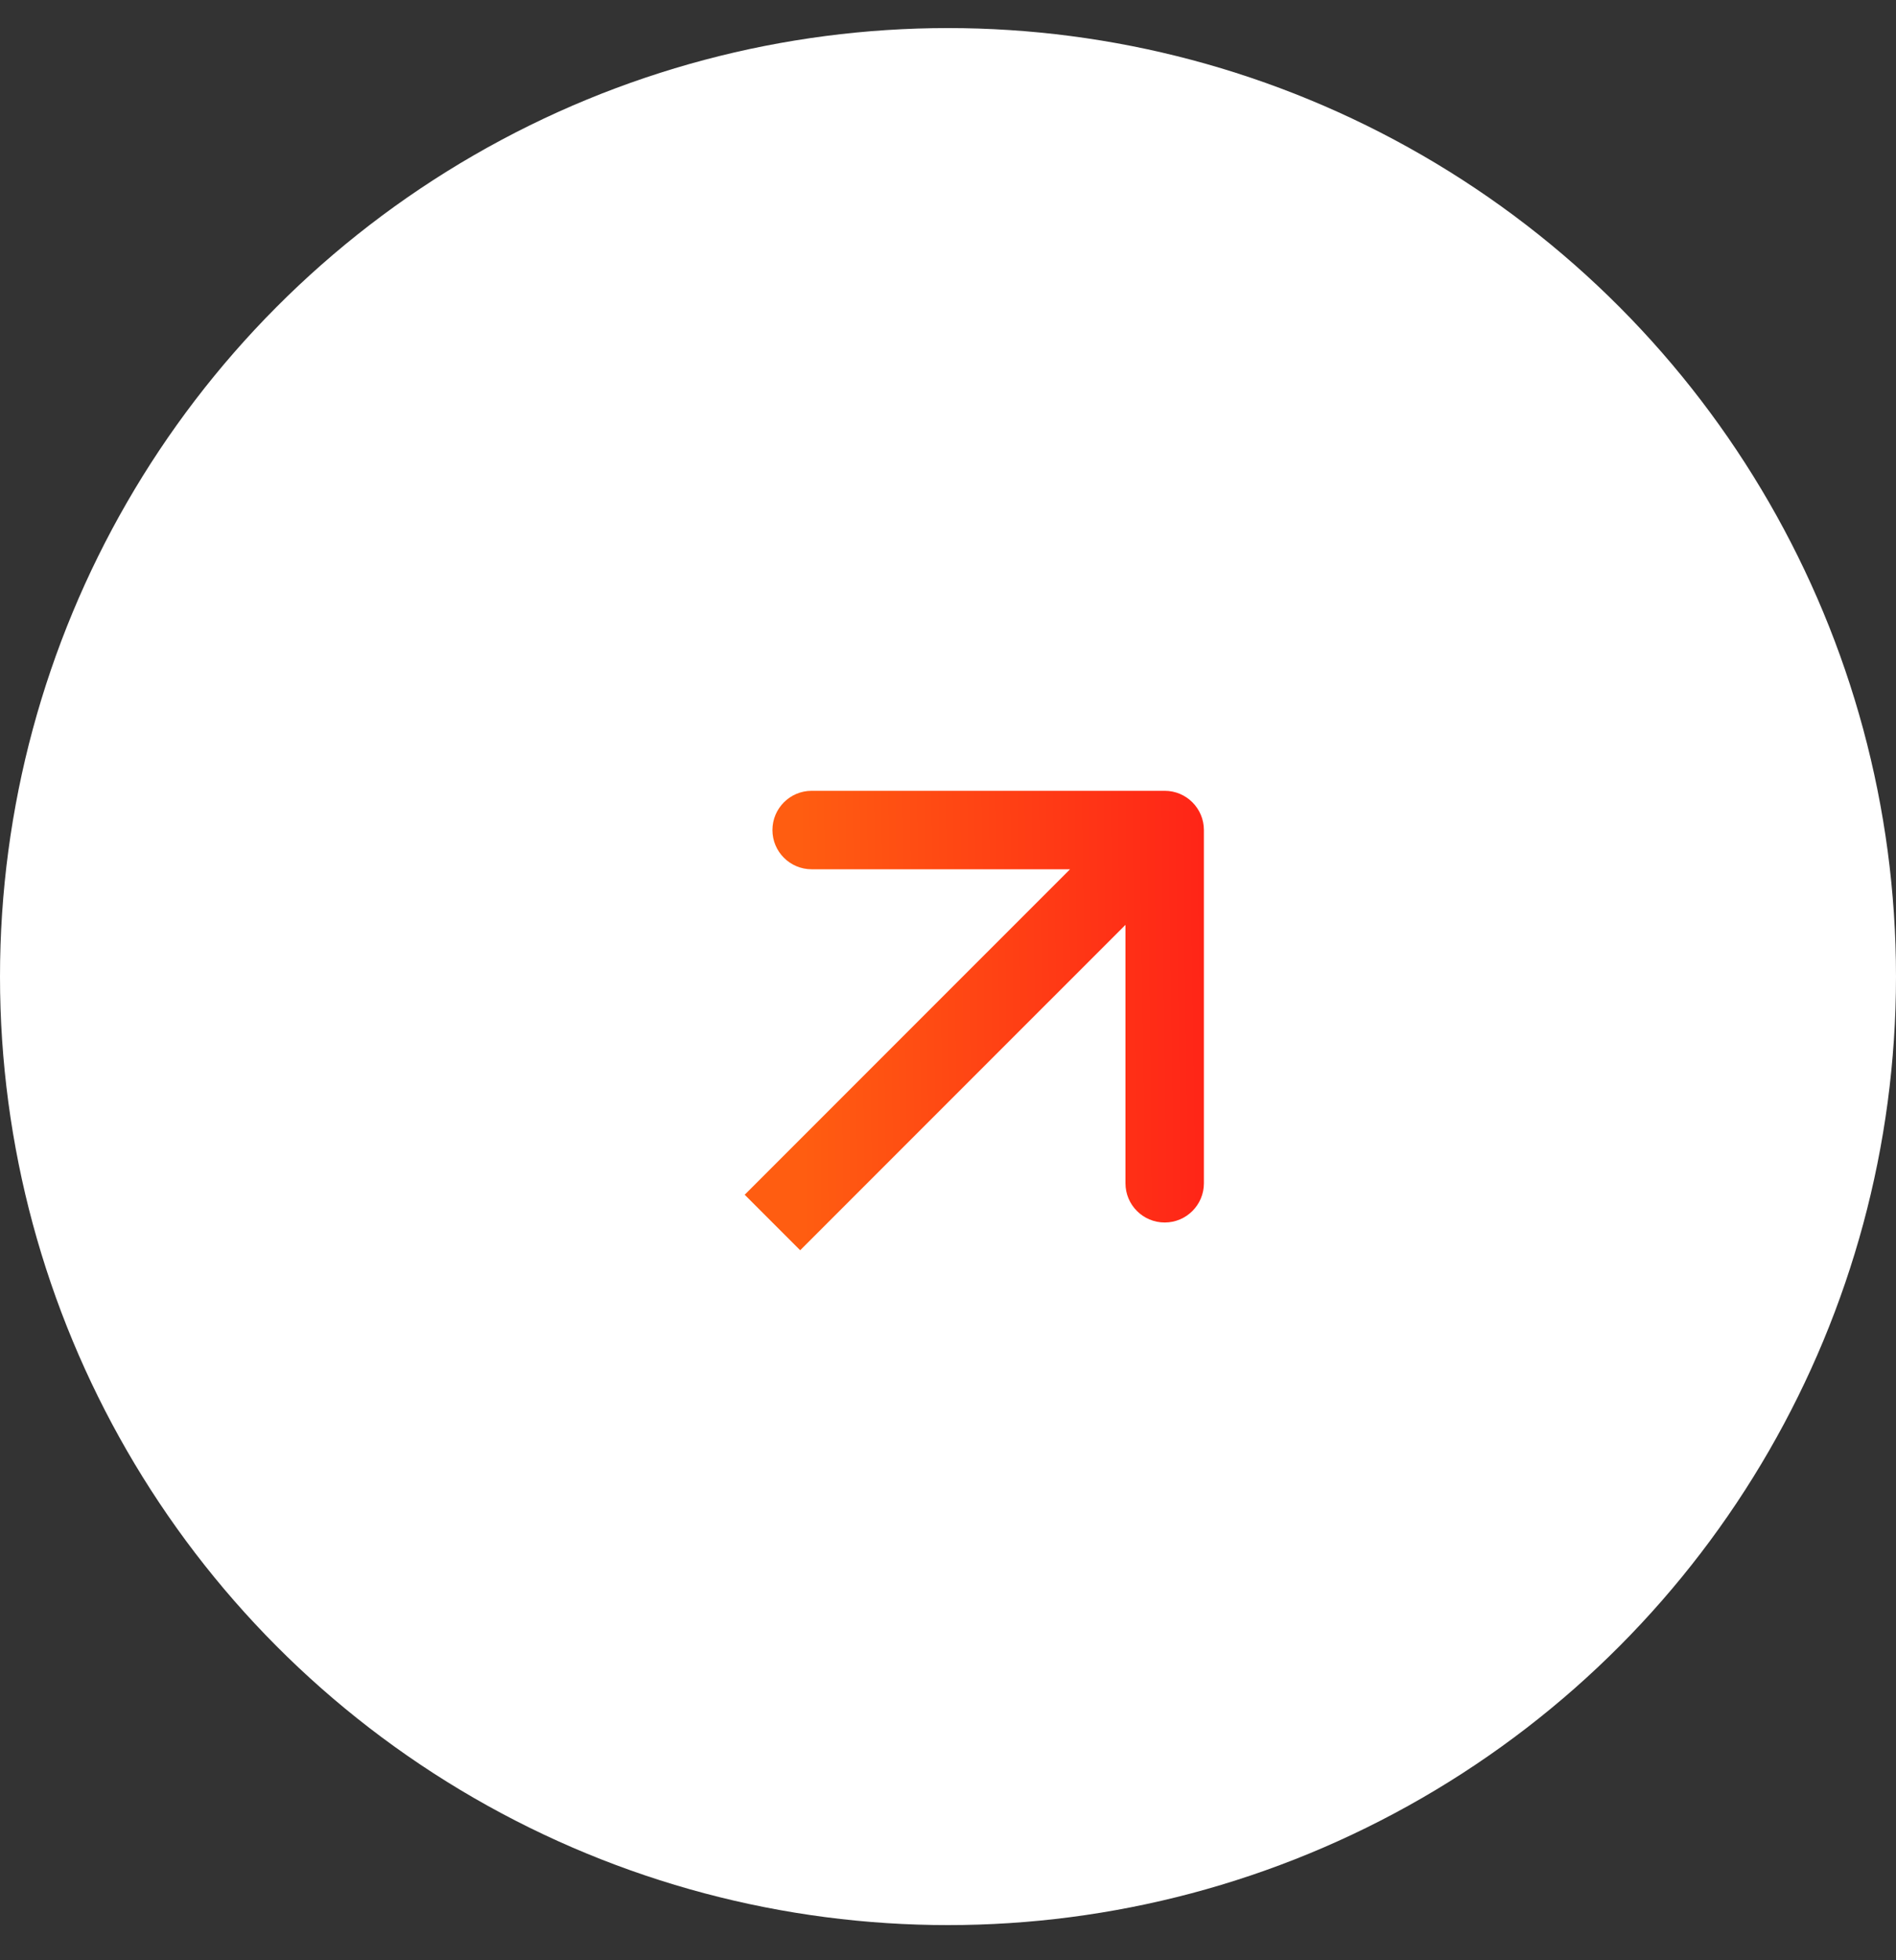
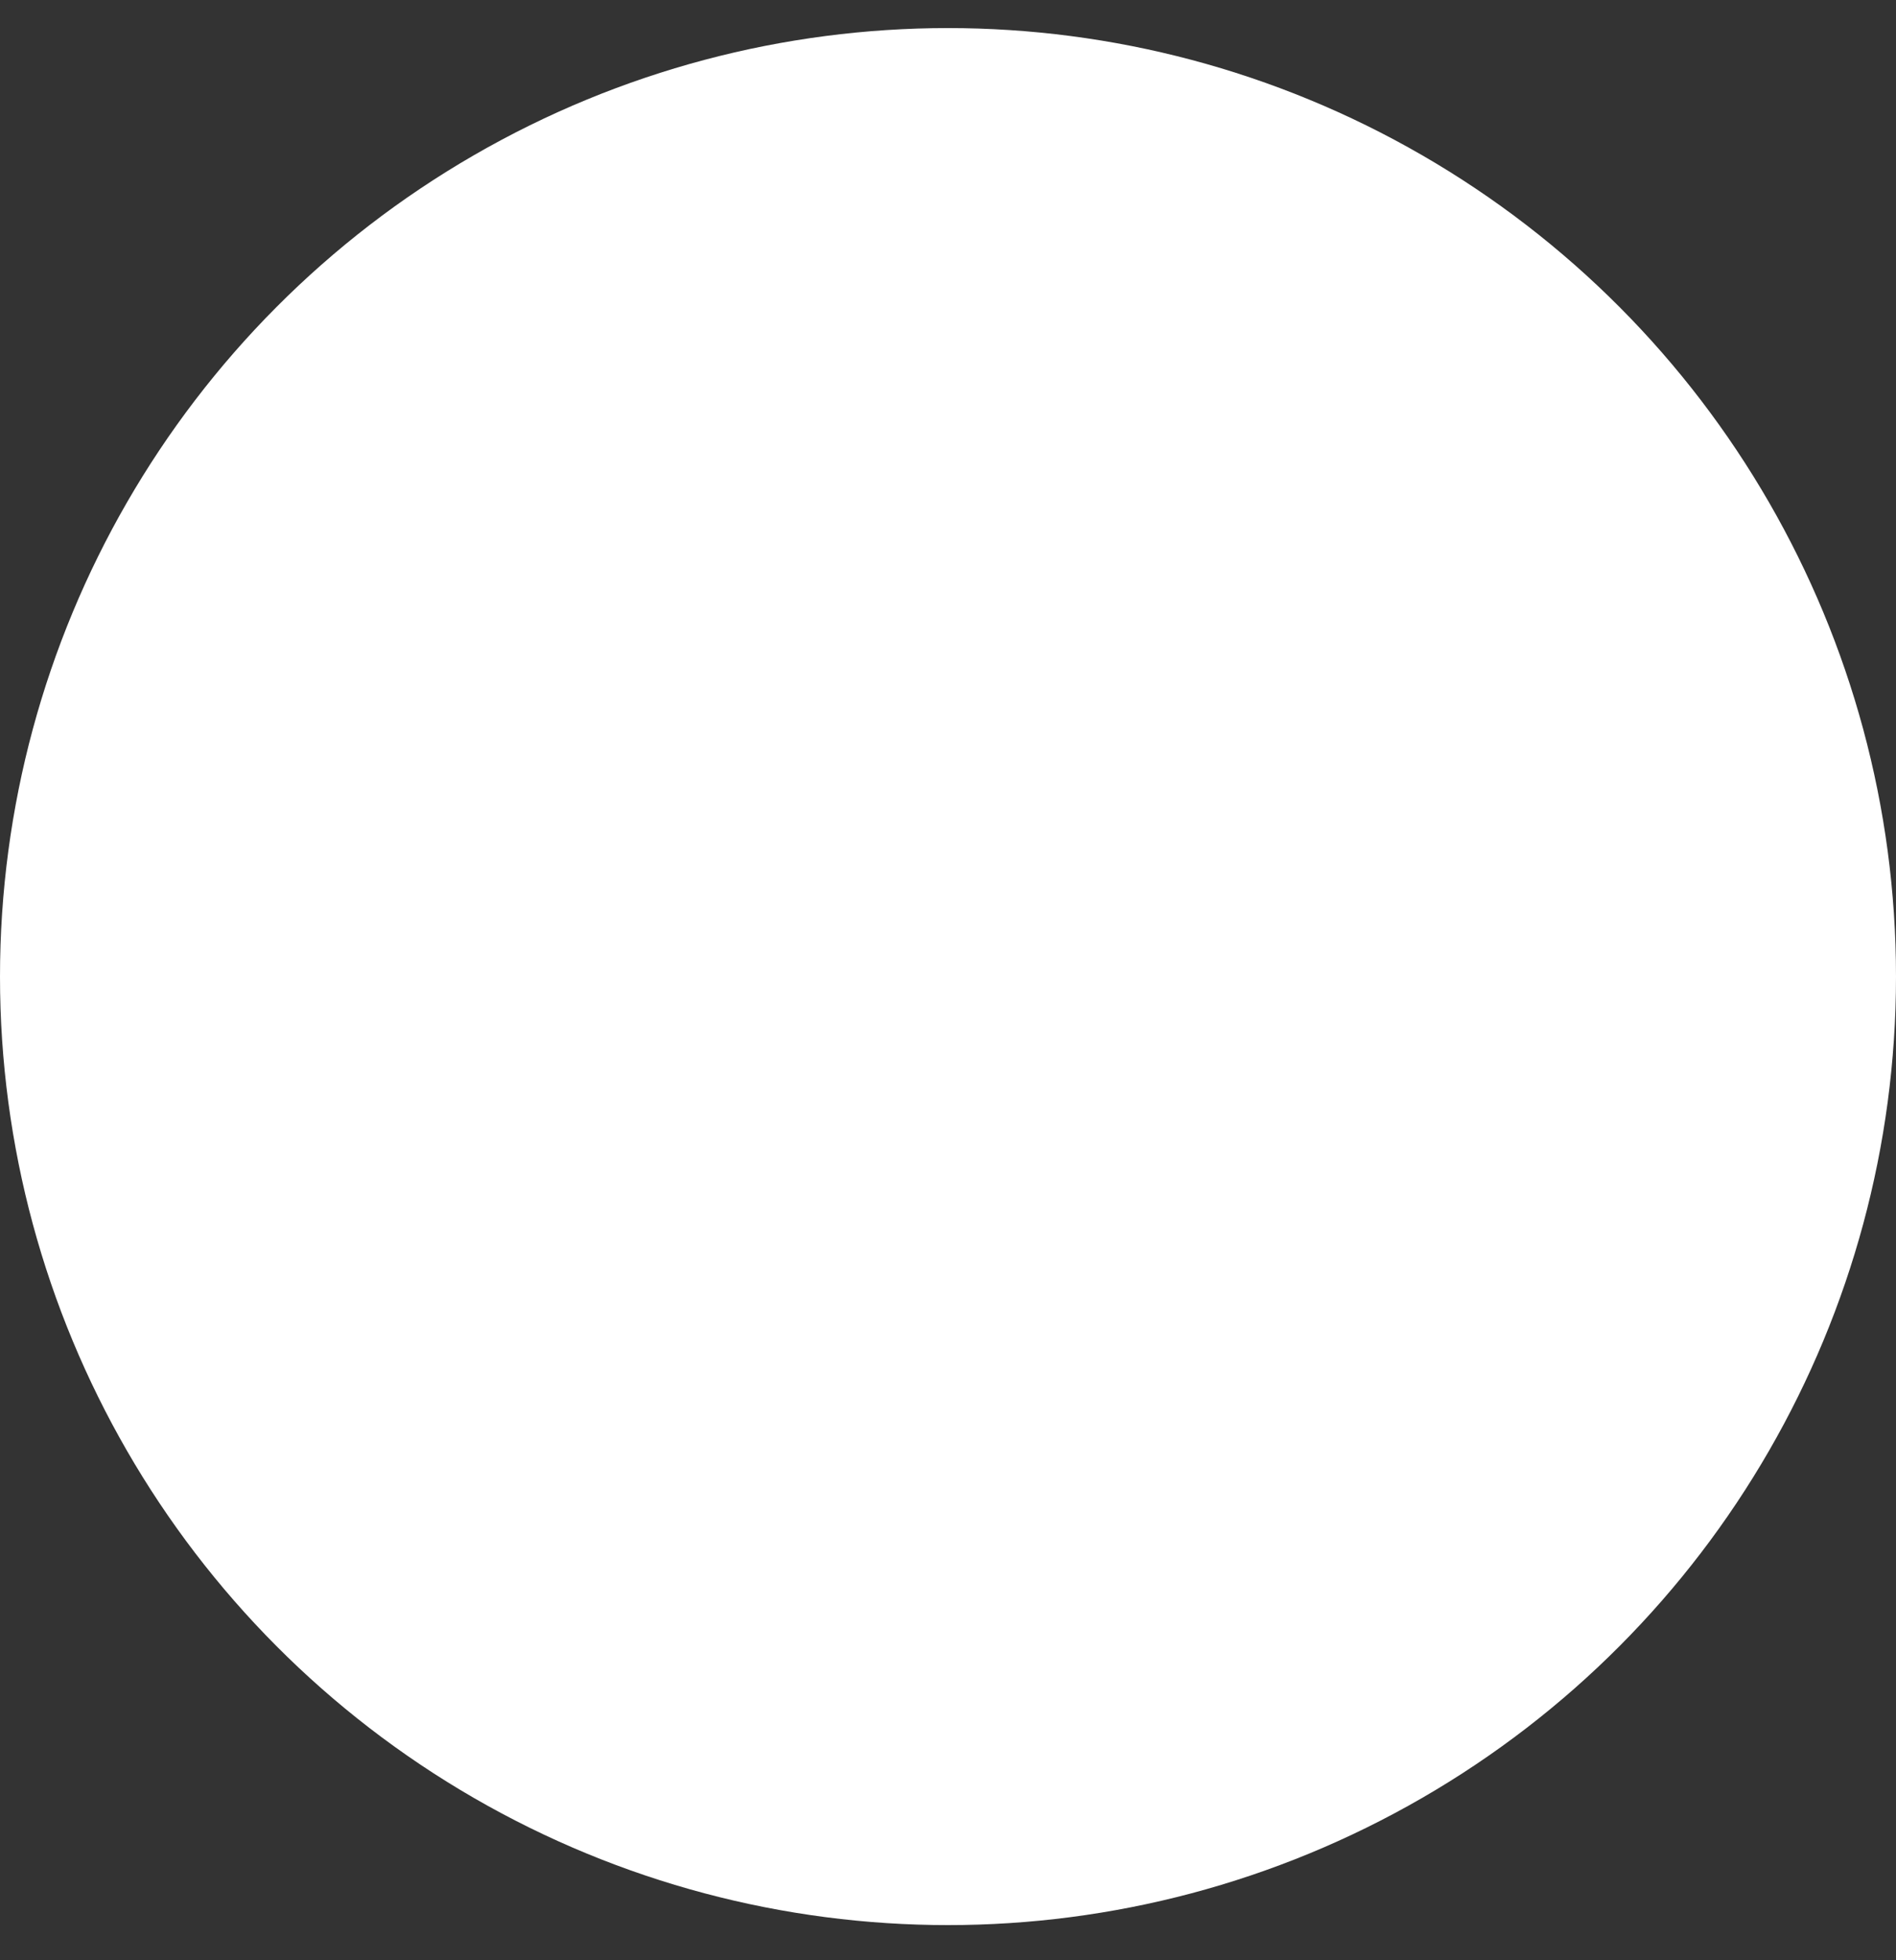
<svg xmlns="http://www.w3.org/2000/svg" width="30" height="31" viewBox="0 0 30 31" fill="none">
  <rect x="0" y="0" width="30" height="31" fill="#333333" stroke="none" />
  <circle cx="15" cy="15.444" r="15" fill="white" />
-   <path d="M19.049 13.127C19.049 12.784 18.771 12.506 18.429 12.506H12.843C12.5 12.506 12.222 12.784 12.222 13.127C12.222 13.469 12.5 13.747 12.843 13.747H17.808V18.713C17.808 19.055 18.086 19.333 18.429 19.333C18.771 19.333 19.049 19.055 19.049 18.713V13.127ZM12.222 19.333L12.661 19.772L18.868 13.566L18.429 13.127L17.99 12.688L11.783 18.894L12.222 19.333Z" fill="url(#paint0_linear_230_5397)" />
  <defs>
    <linearGradient id="paint0_linear_230_5397" x1="12.726" y1="19.837" x2="19.882" y2="19.747" gradientUnits="userSpaceOnUse">
      <stop stop-color="#FF5D11" />
      <stop offset="1" stop-color="#FF1E18" />
    </linearGradient>
  </defs>
</svg>